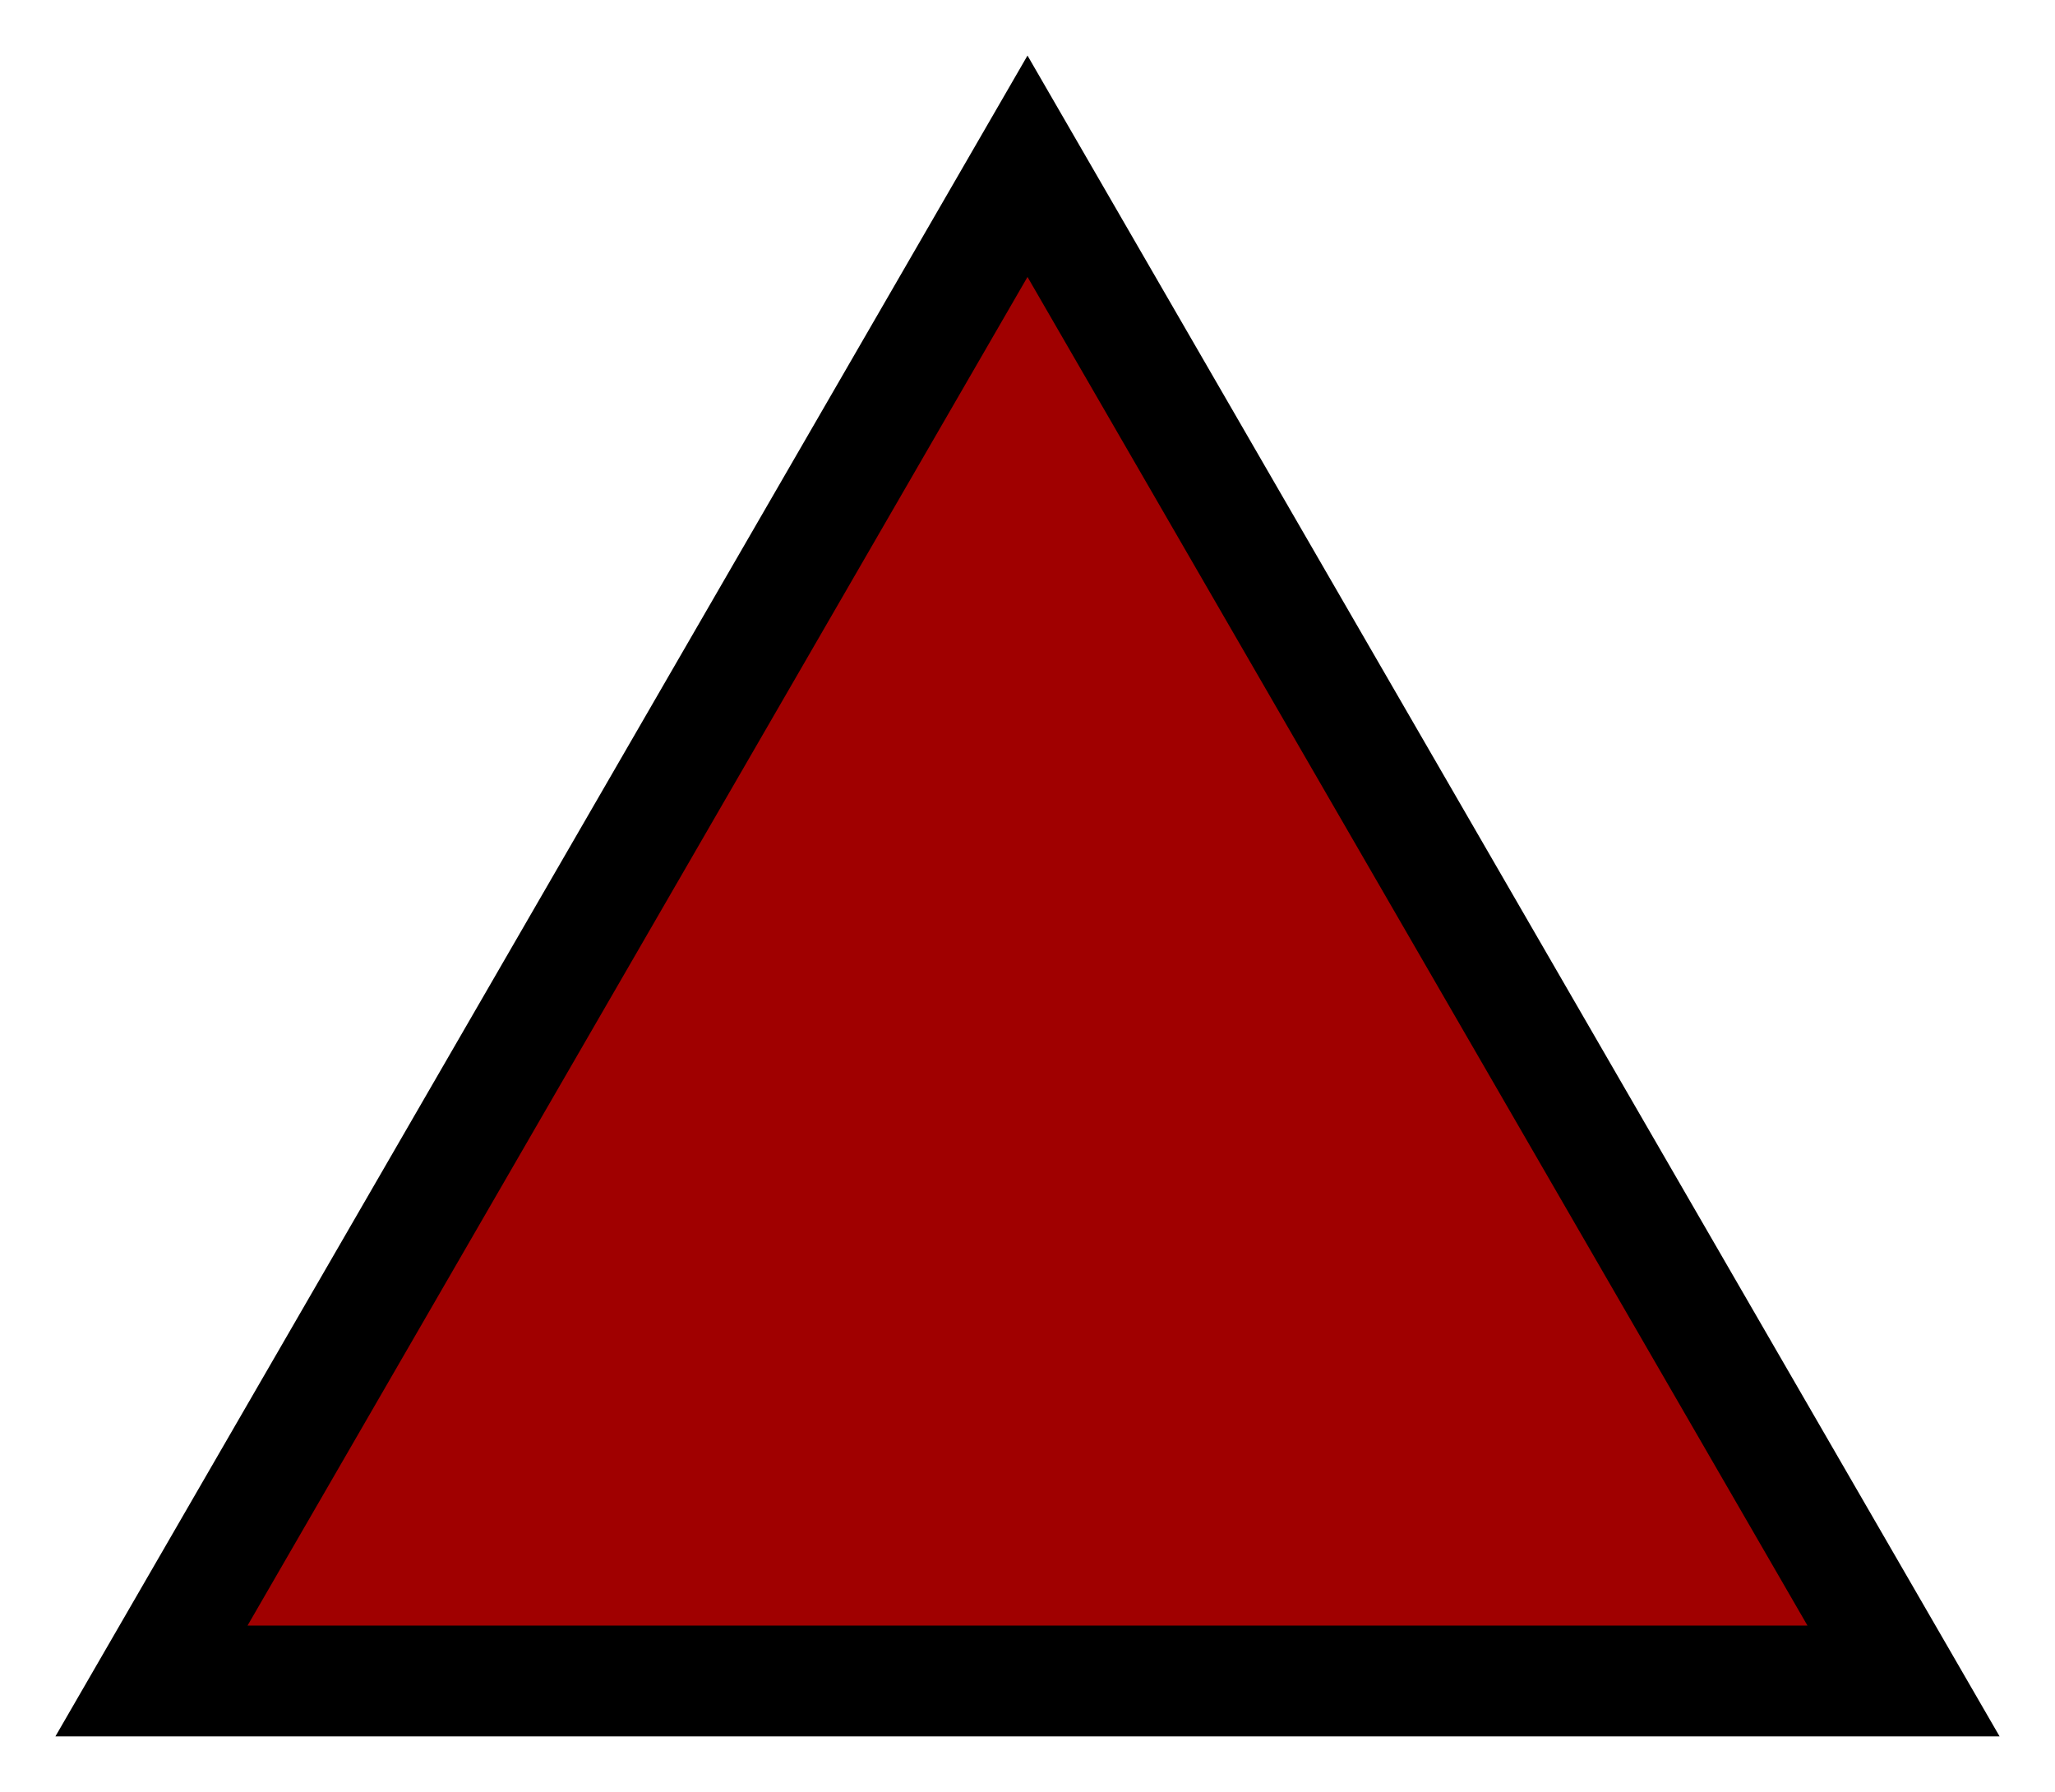
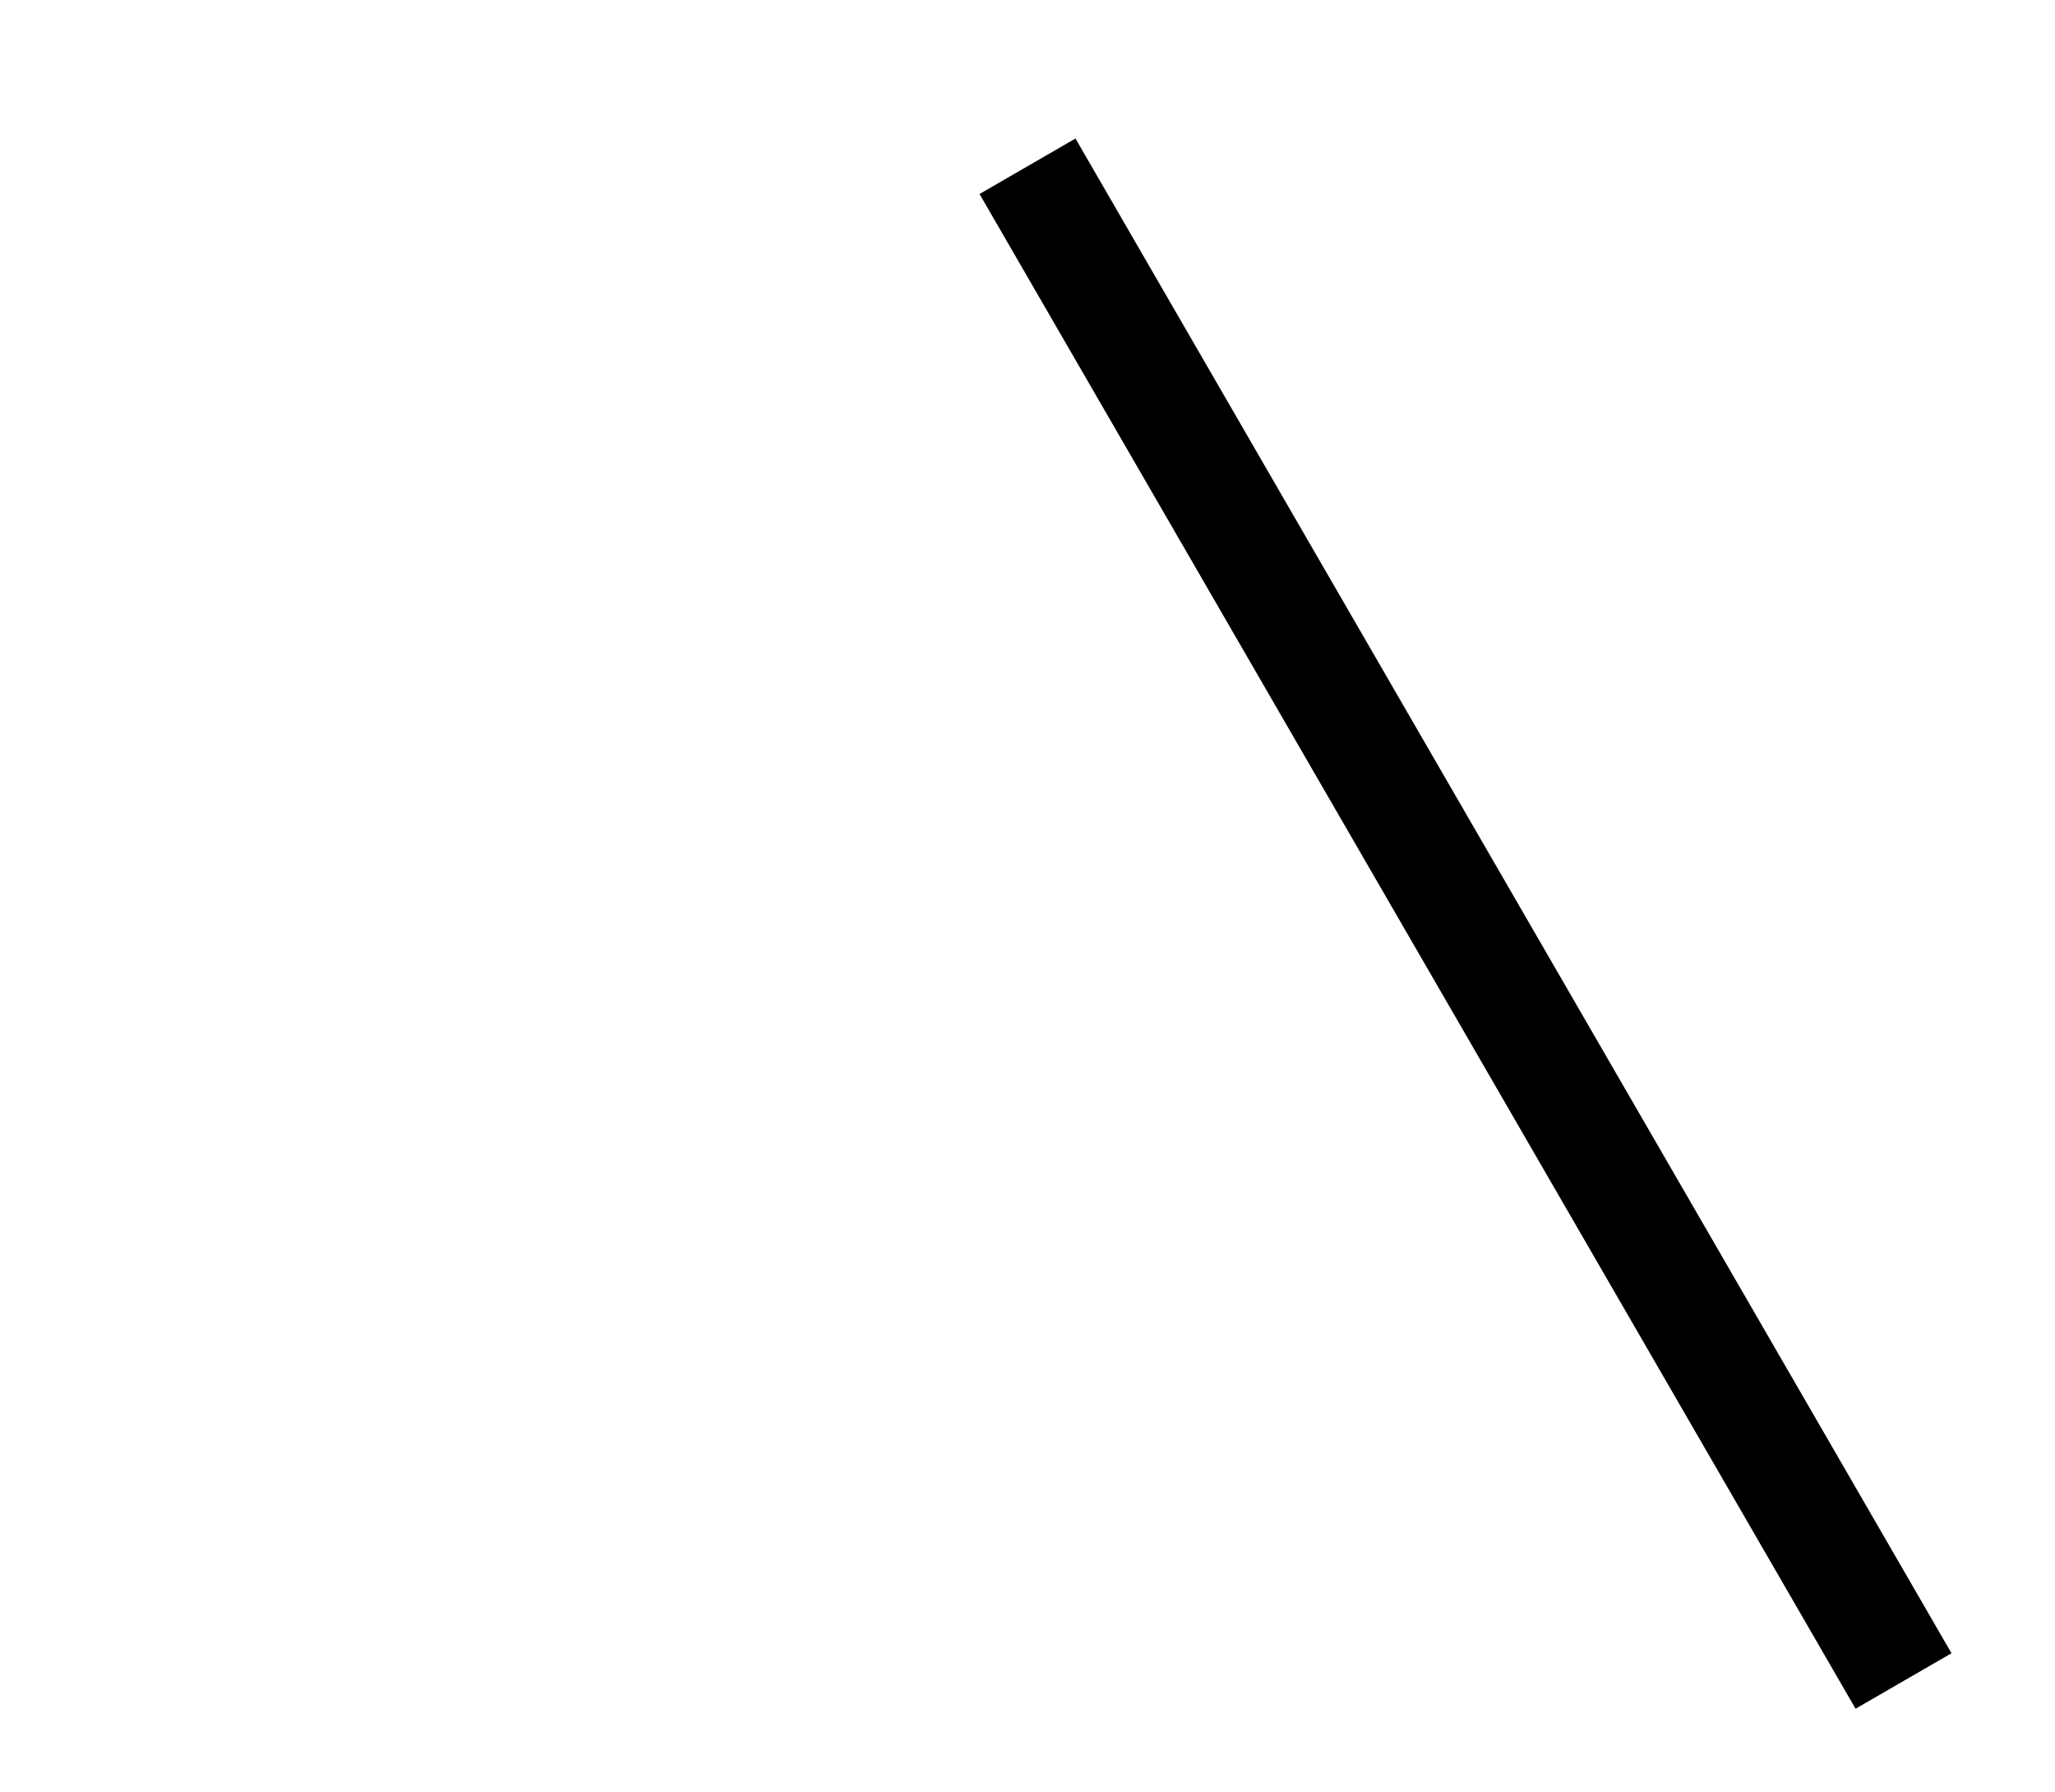
<svg xmlns="http://www.w3.org/2000/svg" id="Up" width="445" height="388" viewBox="0 0 445 388">
  <defs>
    <style>
      .cls-1 {
        fill: #a00000;
        stroke: #000;
        stroke-width: 24px;
        fill-rule: evenodd;
      }
    </style>
  </defs>
-   <path id="Red" class="cls-1" d="M222.5,36L412.2,364H32.8Z" />
+   <path id="Red" class="cls-1" d="M222.5,36L412.2,364Z" />
</svg>